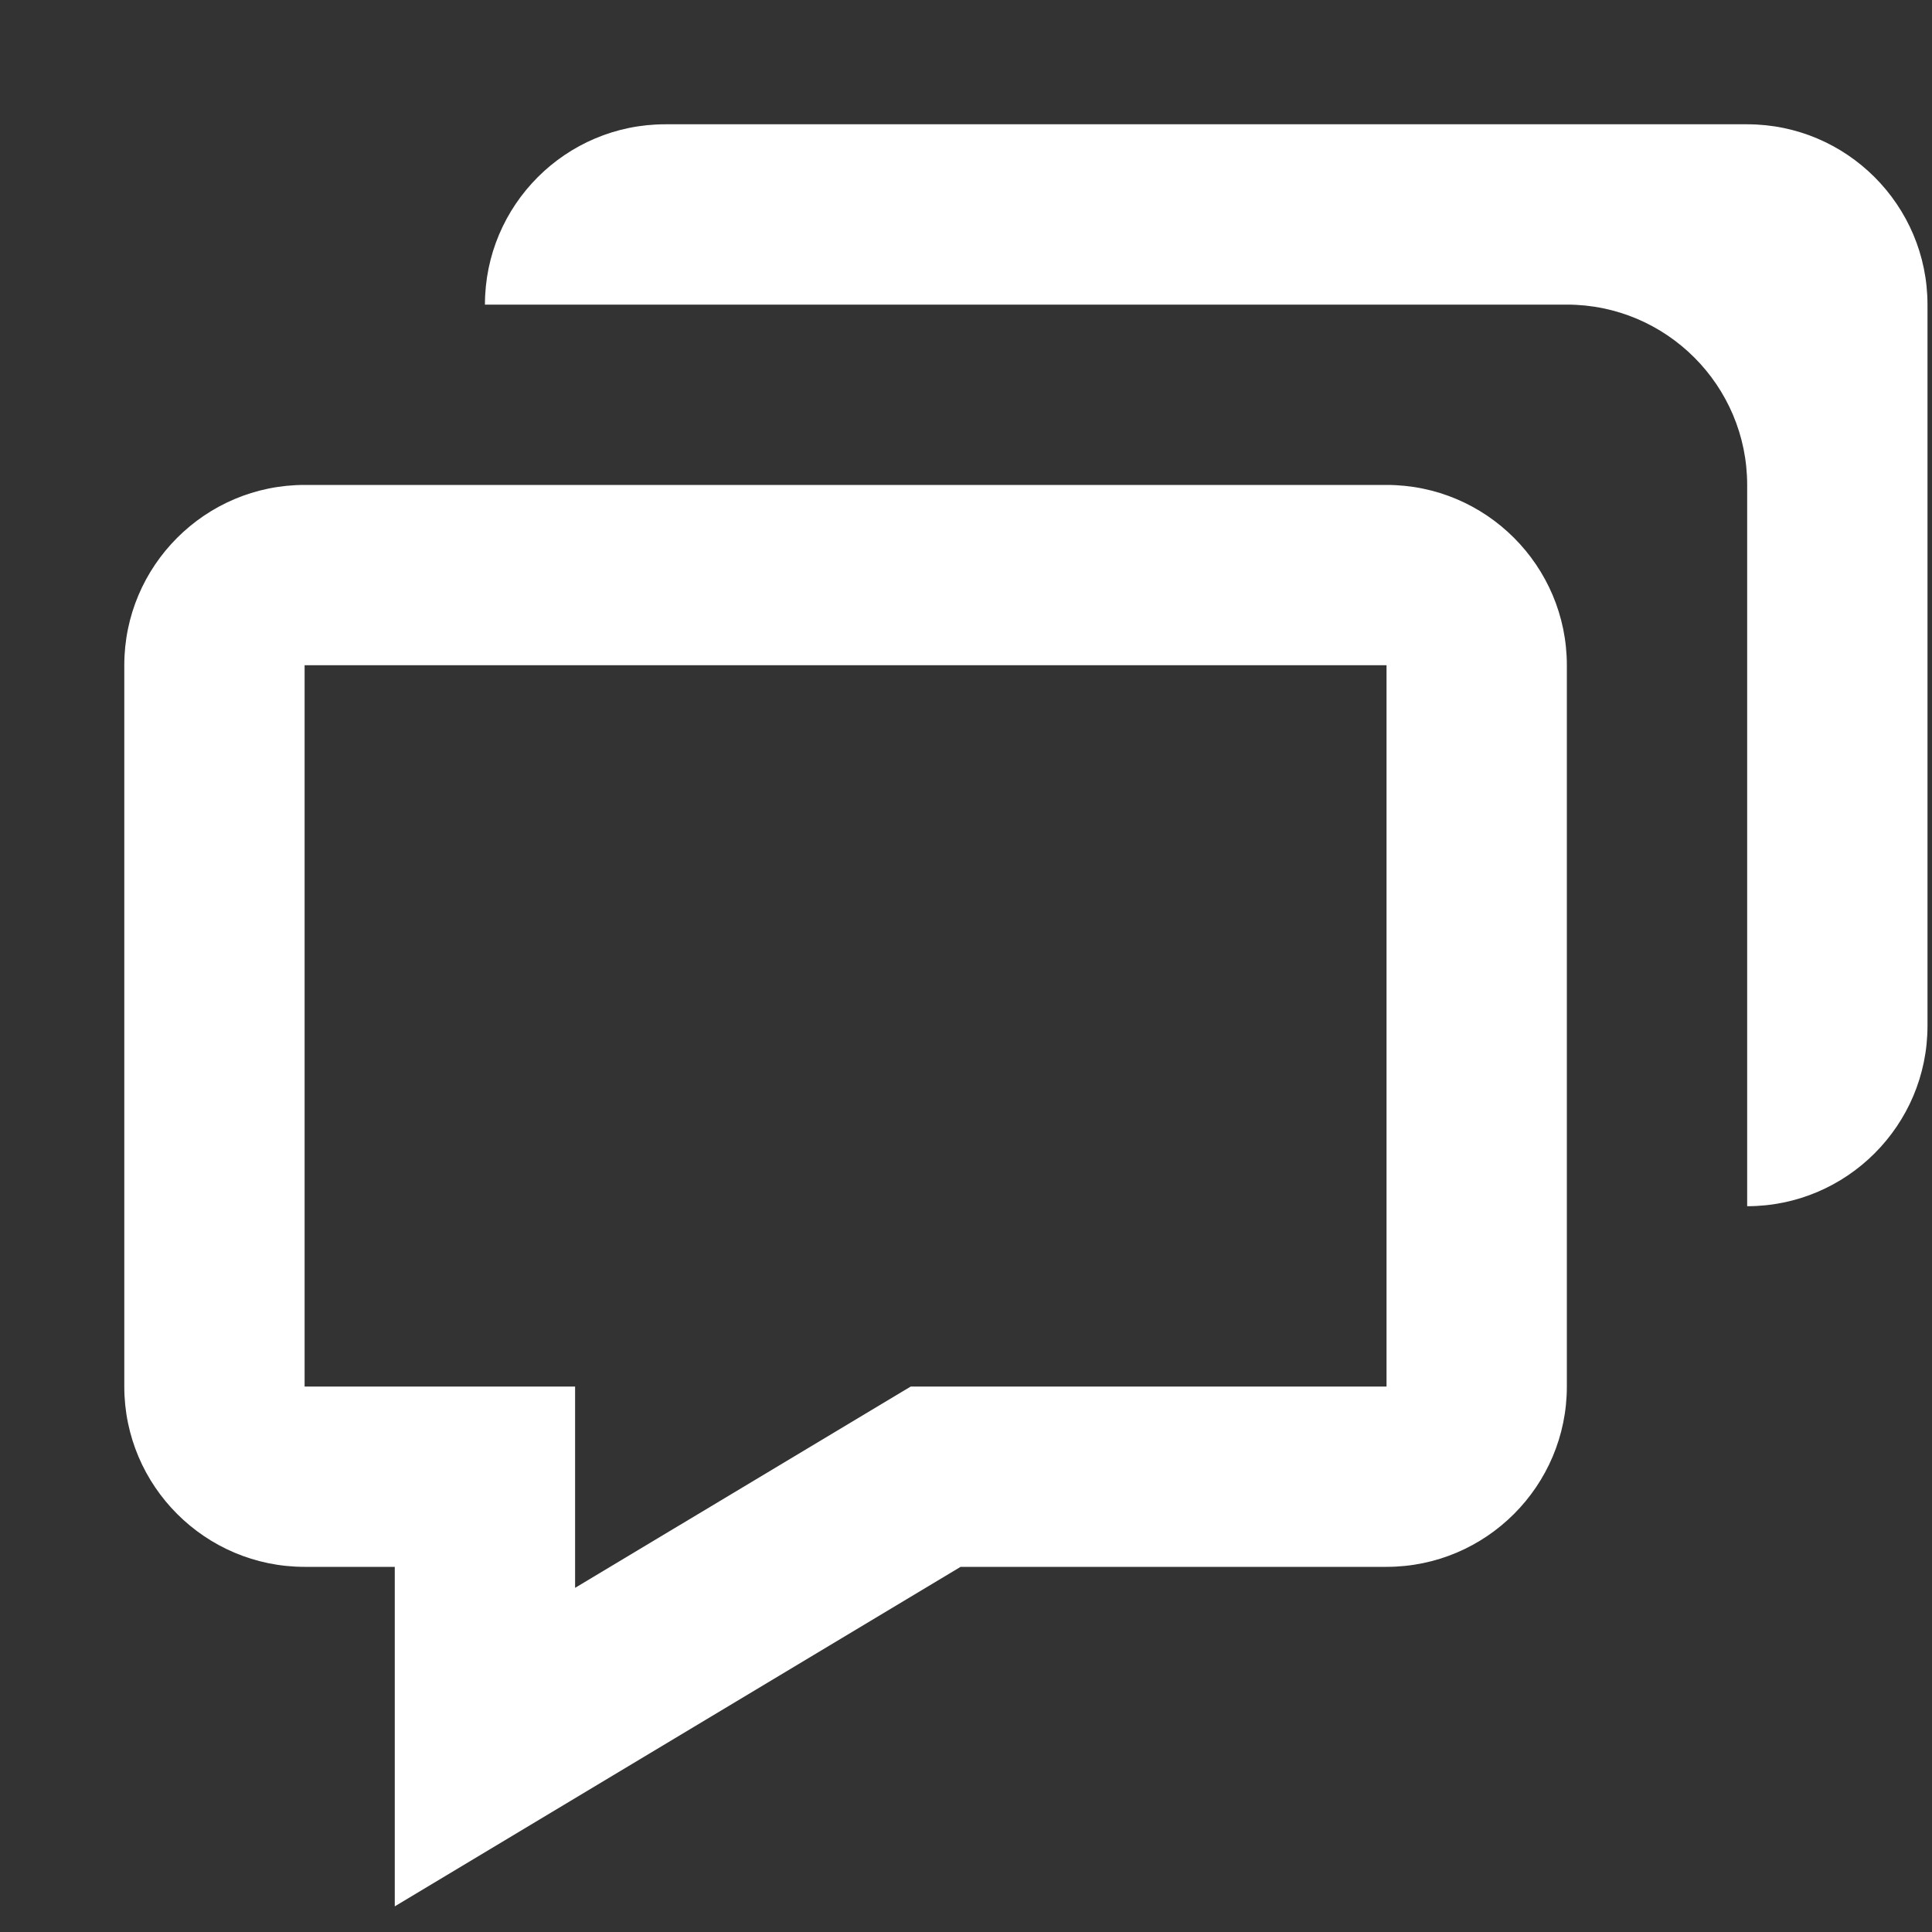
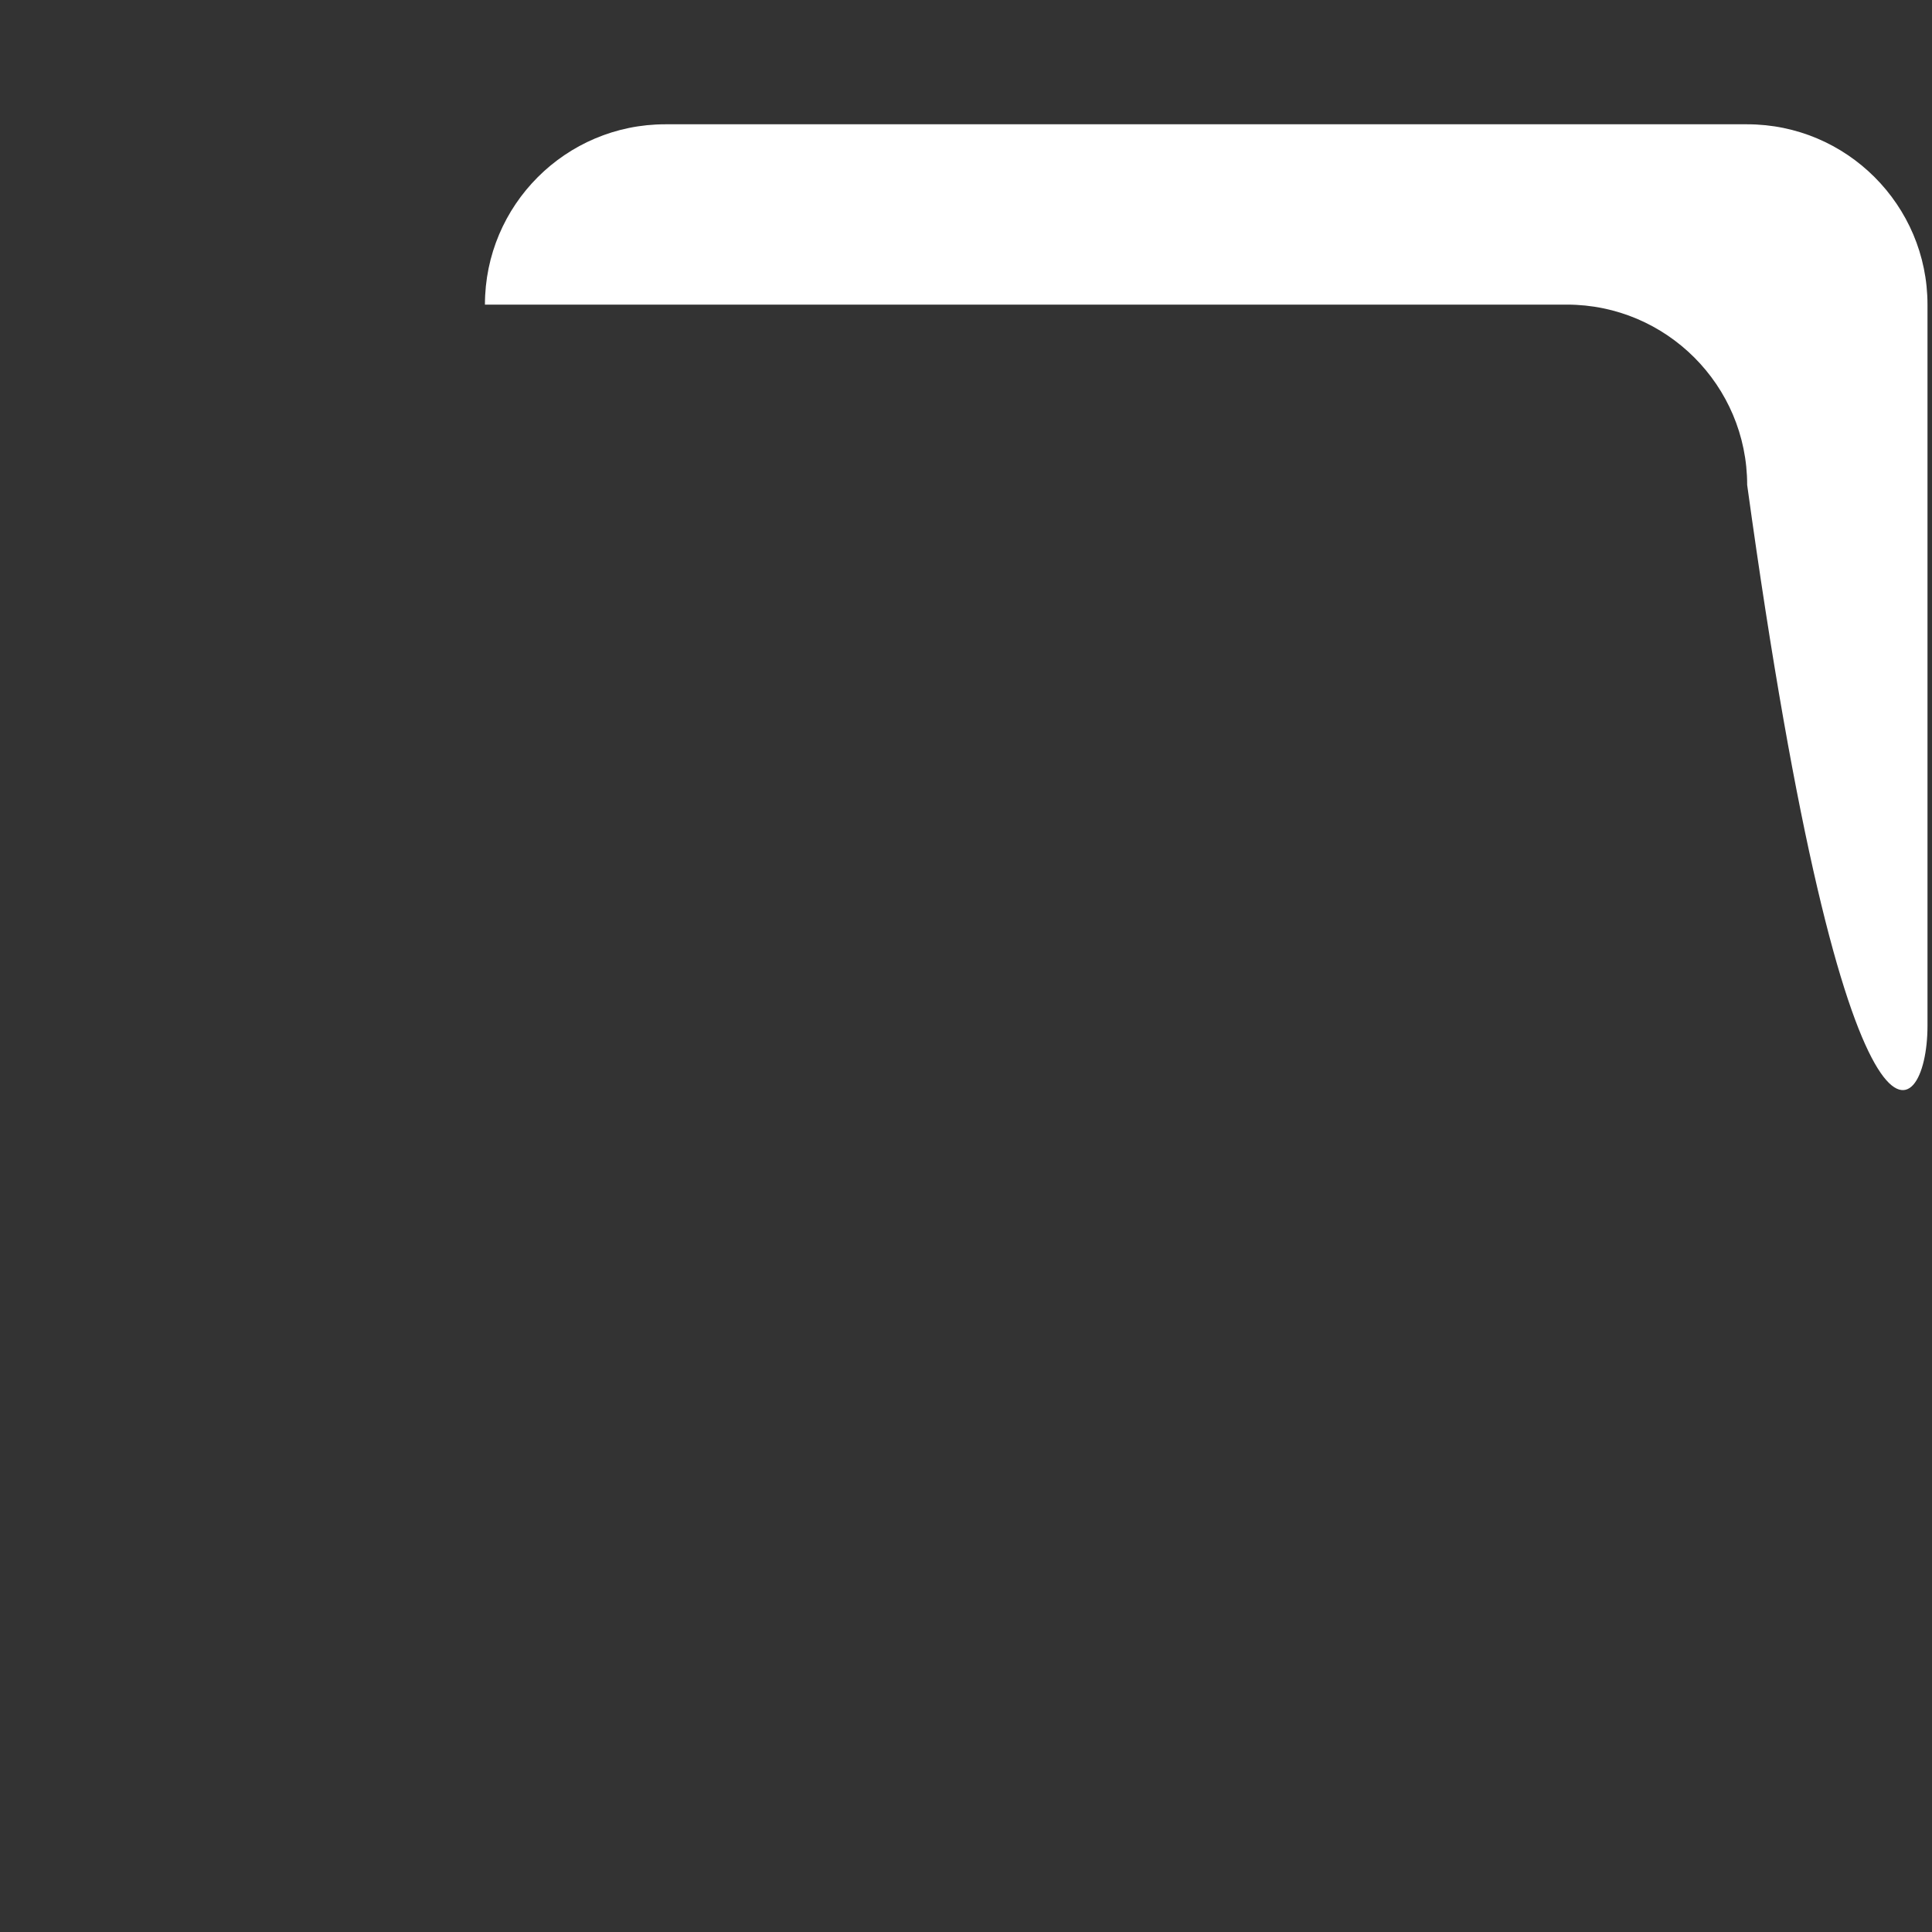
<svg xmlns="http://www.w3.org/2000/svg" width="15" height="15" viewBox="0 0 15 15" fill="none">
  <rect x="0" y="0" width="15" height="15" fill="#333333" stroke="none" />
-   <path d="M3.065 12.165V14.801L4.125 14.165L7.458 12.165H10.765C11.537 12.165 12.165 11.537 12.165 10.765V5.165C12.165 4.393 11.537 3.765 10.765 3.765H2.365C1.593 3.765 0.965 4.393 0.965 5.165V10.765C0.965 11.537 1.593 12.165 2.365 12.165H3.065ZM2.365 5.165H10.765V10.765H7.071L4.465 12.328V10.765H2.365V5.165Z" fill="white" />
-   <path d="M13.565 0.965H5.165C4.392 0.965 3.765 1.593 3.765 2.365H12.165C12.937 2.365 13.565 2.993 13.565 3.765V9.365C14.337 9.365 14.965 8.737 14.965 7.965V2.365C14.965 1.593 14.337 0.965 13.565 0.965Z" fill="white" />
+   <path d="M13.565 0.965H5.165C4.392 0.965 3.765 1.593 3.765 2.365H12.165C12.937 2.365 13.565 2.993 13.565 3.765C14.337 9.365 14.965 8.737 14.965 7.965V2.365C14.965 1.593 14.337 0.965 13.565 0.965Z" fill="white" />
</svg>